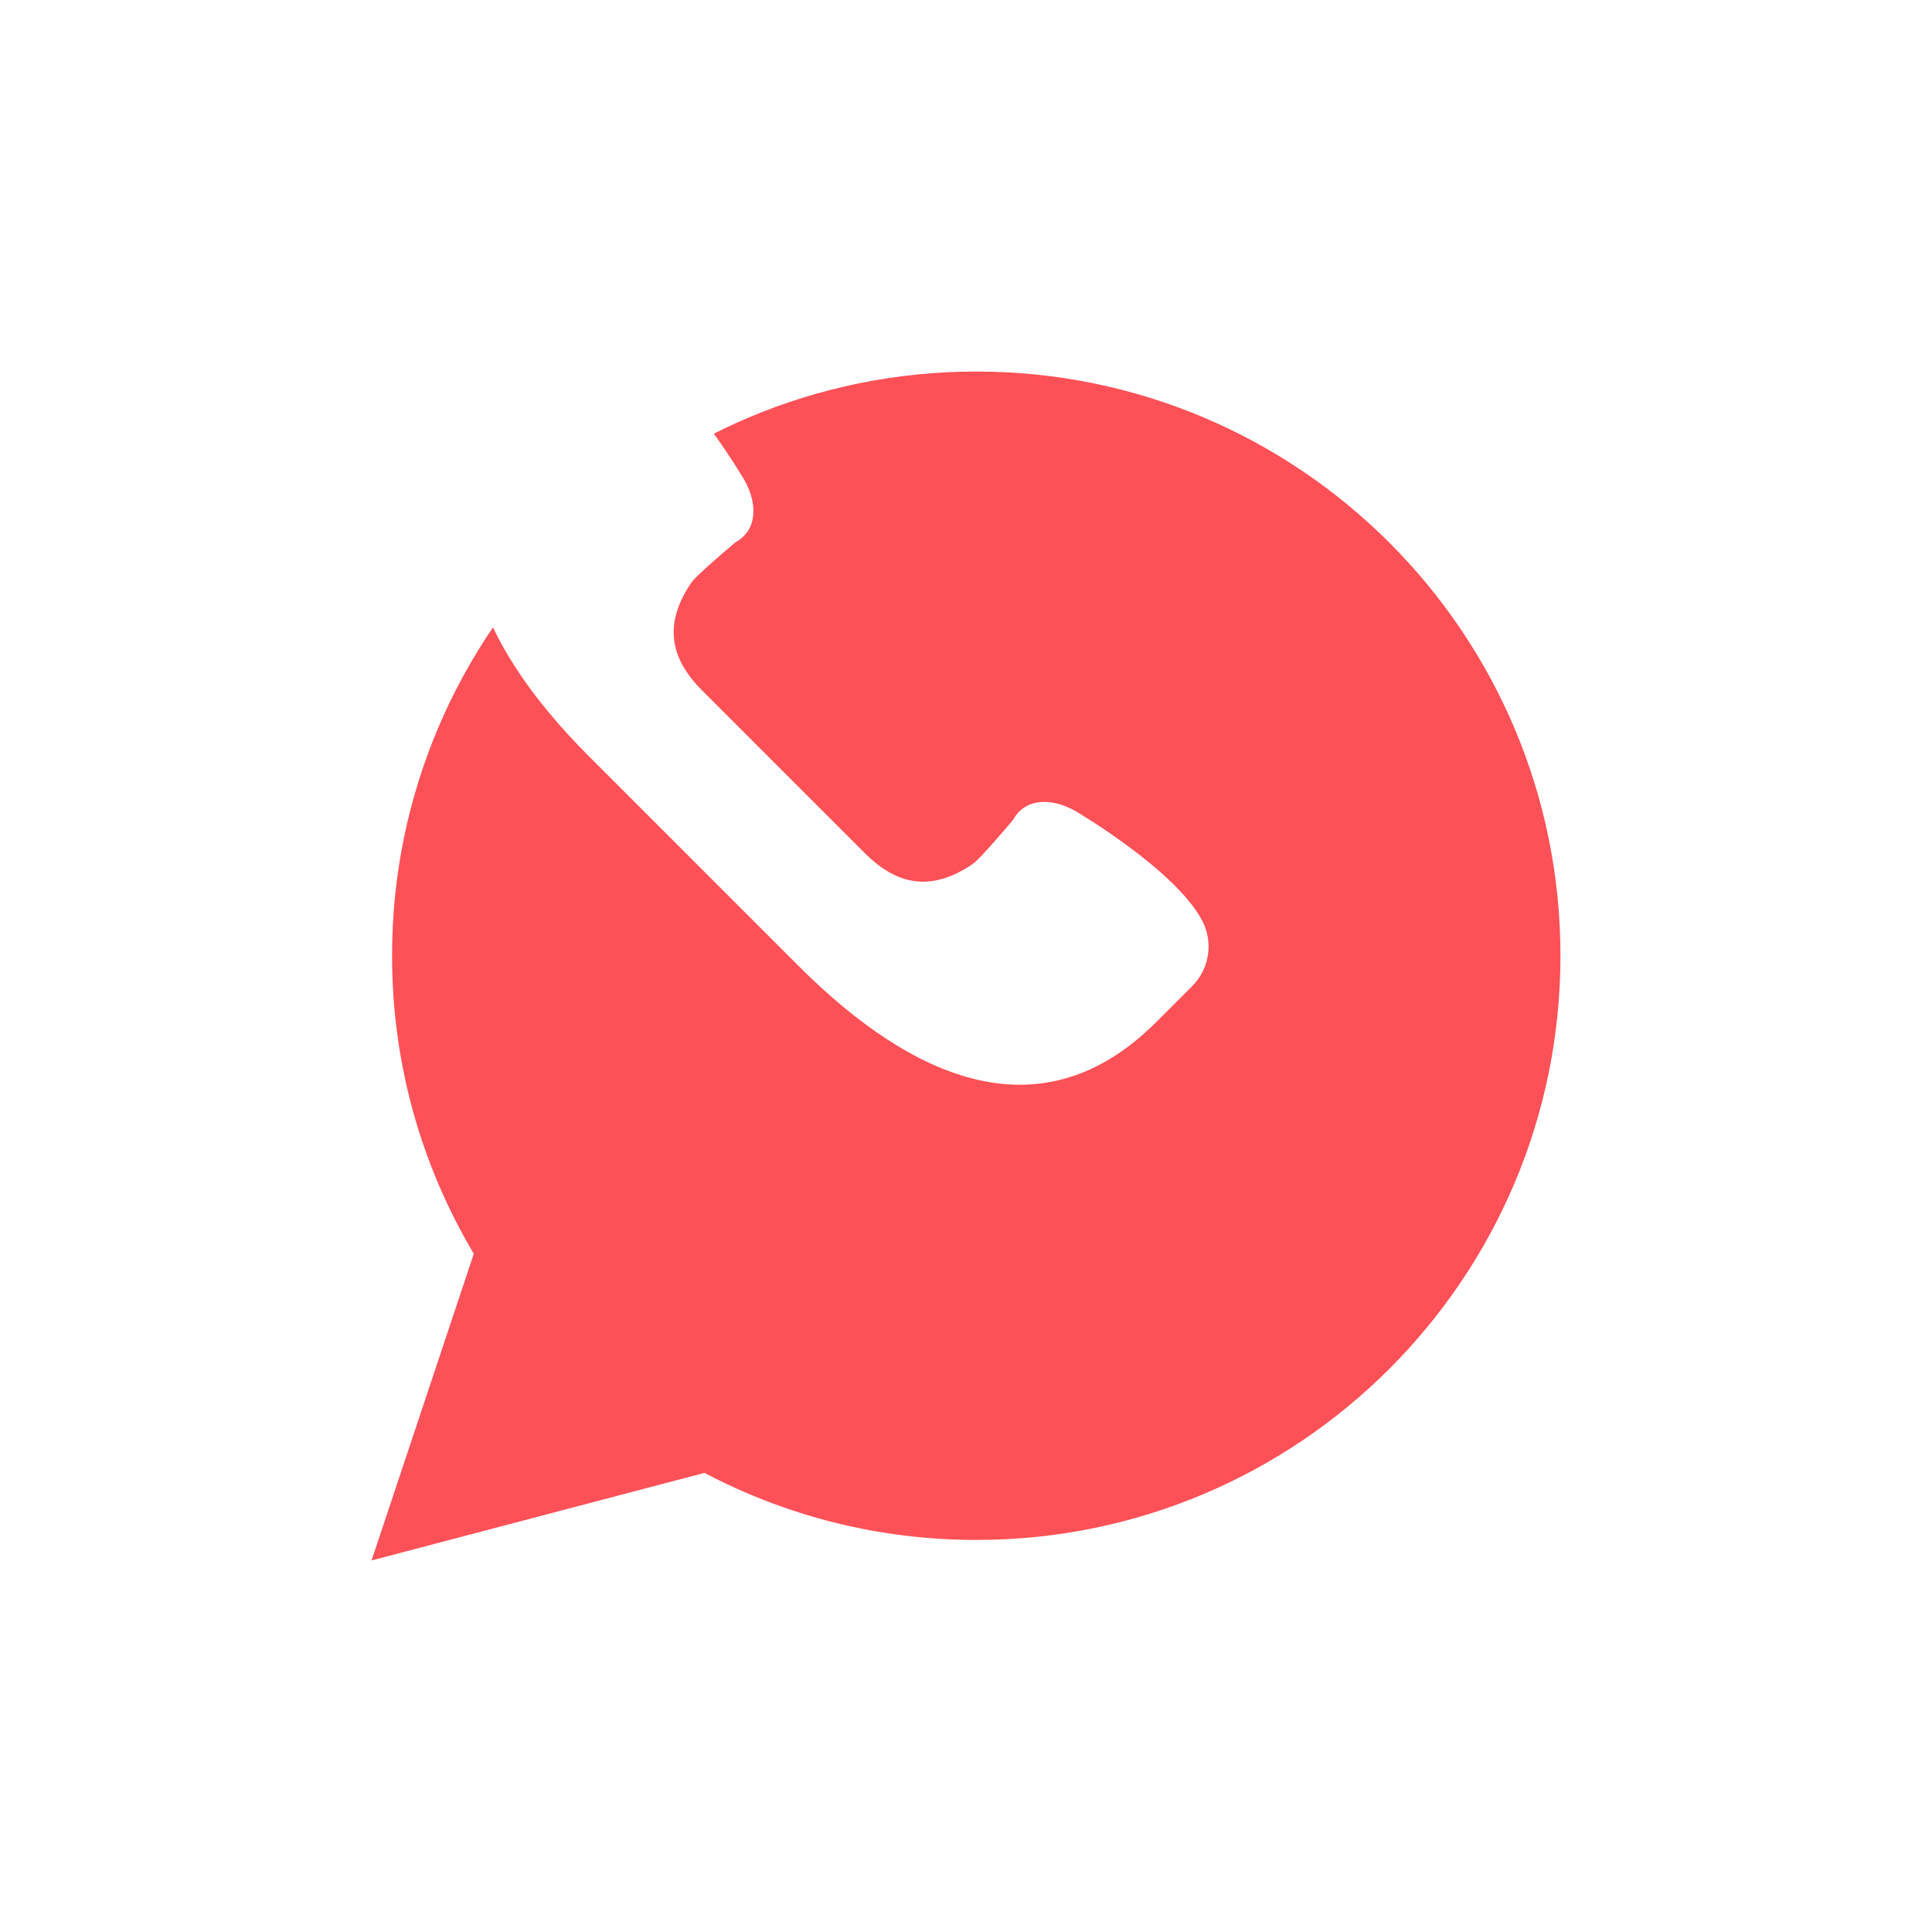
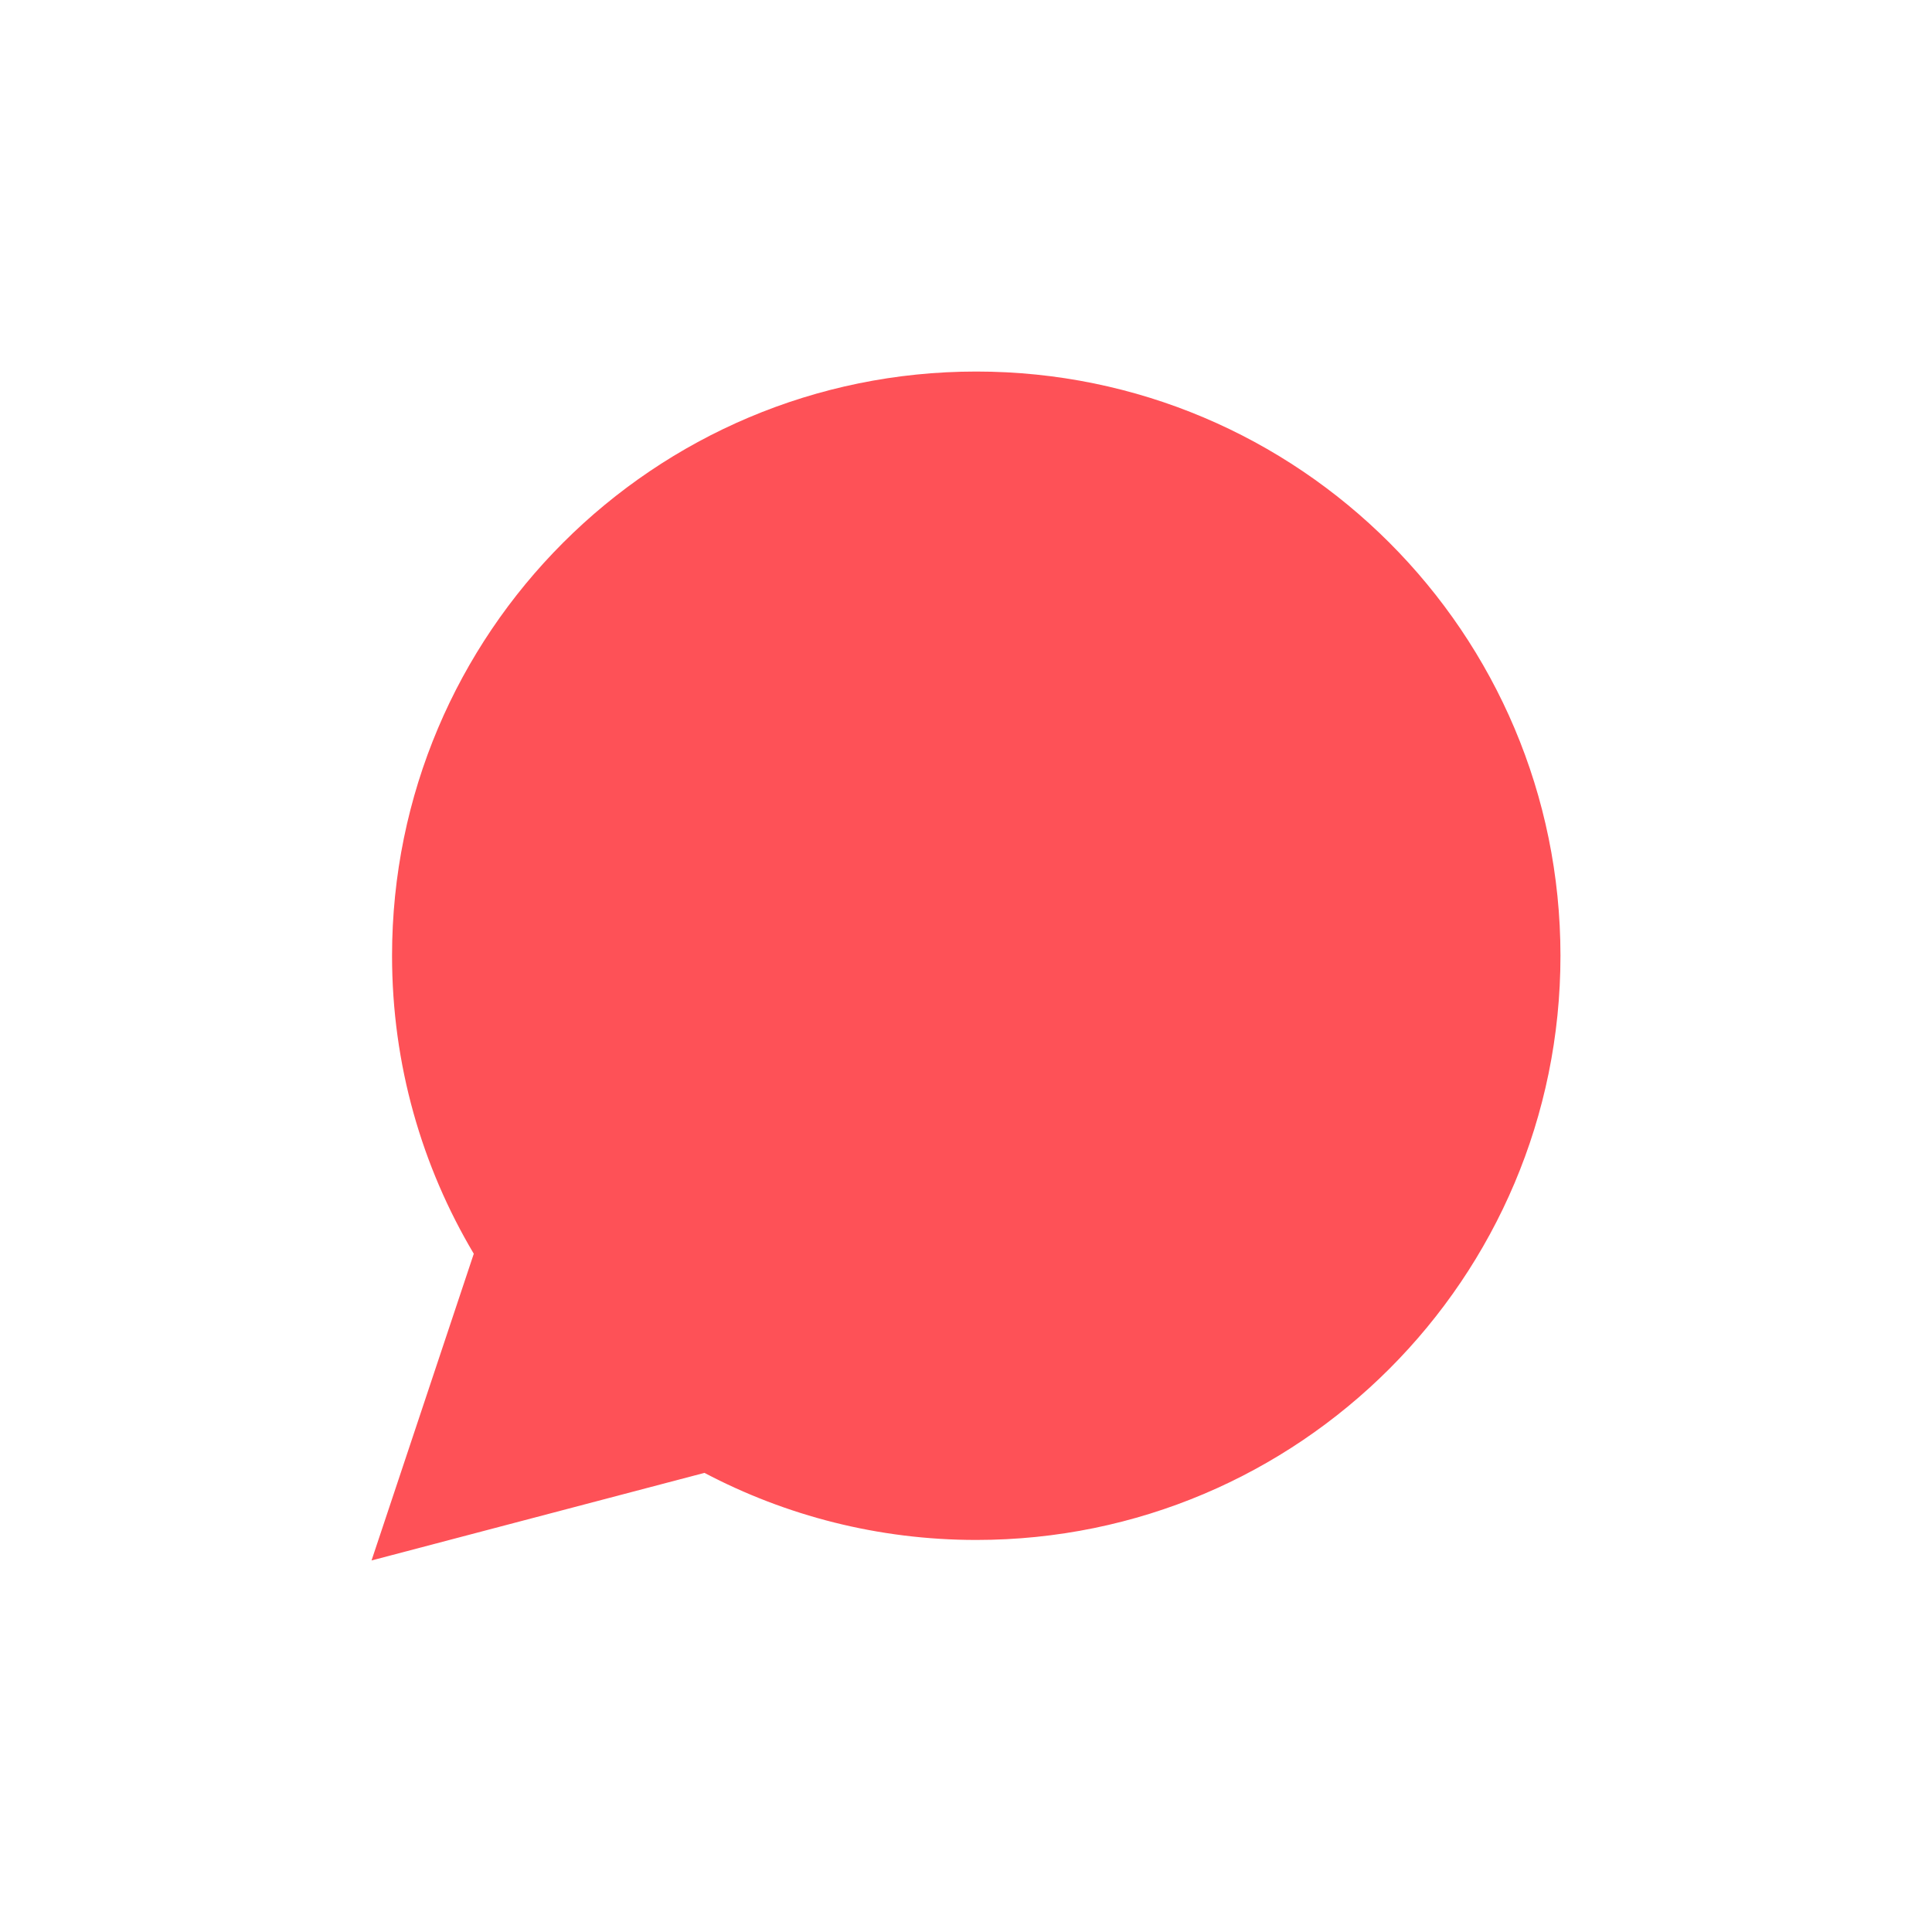
<svg xmlns="http://www.w3.org/2000/svg" width="78" height="78" viewBox="0 0 78 78" fill="none">
  <g filter="url(#filter0_dii_1887_102)">
    <path d="M10 53L14.128 40.617C12.033 37.094 10.828 32.982 10.828 28.586C10.828 15.56 21.388 5 34.414 5C47.44 5 58 15.56 58 28.586C58 41.612 47.44 52.172 34.414 52.172C30.451 52.172 26.718 51.19 23.44 49.464L10 53Z" fill="#FE5157" />
  </g>
-   <path d="M48.531 37.16C47.442 35.102 43.425 32.748 43.425 32.748C42.517 32.23 41.42 32.172 40.902 33.096C40.902 33.096 39.597 34.66 39.265 34.886C37.749 35.913 36.344 35.873 34.927 34.455L31.632 31.161L28.338 27.866C26.92 26.448 26.88 25.044 27.907 23.528C28.132 23.196 29.697 21.891 29.697 21.891C30.621 21.372 30.563 20.276 30.045 19.367C30.045 19.367 27.691 15.351 25.633 14.262C24.757 13.799 23.682 13.961 22.982 14.661L21.527 16.116C16.912 20.731 19.184 25.942 23.8 30.557L28.018 34.776L32.236 38.994C36.852 43.609 42.062 45.882 46.678 41.266L48.133 39.811C48.833 39.11 48.994 38.035 48.531 37.16Z" fill="white" />
  <defs>
    <filter id="filter0_dii_1887_102" x="0" y="-1" width="78" height="79" filterUnits="userSpaceOnUse" color-interpolation-filters="sRGB">
      <feFlood flood-opacity="0" result="BackgroundImageFix" />
      <feColorMatrix in="SourceAlpha" type="matrix" values="0 0 0 0 0 0 0 0 0 0 0 0 0 0 0 0 0 0 127 0" result="hardAlpha" />
      <feOffset dx="5" dy="10" />
      <feGaussianBlur stdDeviation="7.5" />
      <feComposite in2="hardAlpha" operator="out" />
      <feColorMatrix type="matrix" values="0 0 0 0 0 0 0 0 0 0 0 0 0 0 0 0 0 0 0.15 0" />
      <feBlend mode="normal" in2="BackgroundImageFix" result="effect1_dropShadow_1887_102" />
      <feBlend mode="normal" in="SourceGraphic" in2="effect1_dropShadow_1887_102" result="shape" />
      <feColorMatrix in="SourceAlpha" type="matrix" values="0 0 0 0 0 0 0 0 0 0 0 0 0 0 0 0 0 0 127 0" result="hardAlpha" />
      <feOffset dx="6" dy="6" />
      <feGaussianBlur stdDeviation="3" />
      <feComposite in2="hardAlpha" operator="arithmetic" k2="-1" k3="1" />
      <feColorMatrix type="matrix" values="0 0 0 0 1 0 0 0 0 1 0 0 0 0 1 0 0 0 0.25 0" />
      <feBlend mode="normal" in2="shape" result="effect2_innerShadow_1887_102" />
      <feColorMatrix in="SourceAlpha" type="matrix" values="0 0 0 0 0 0 0 0 0 0 0 0 0 0 0 0 0 0 127 0" result="hardAlpha" />
      <feOffset dx="-6" dy="-6" />
      <feGaussianBlur stdDeviation="3" />
      <feComposite in2="hardAlpha" operator="arithmetic" k2="-1" k3="1" />
      <feColorMatrix type="matrix" values="0 0 0 0 0 0 0 0 0 0 0 0 0 0 0 0 0 0 0.25 0" />
      <feBlend mode="normal" in2="effect2_innerShadow_1887_102" result="effect3_innerShadow_1887_102" />
    </filter>
  </defs>
</svg>